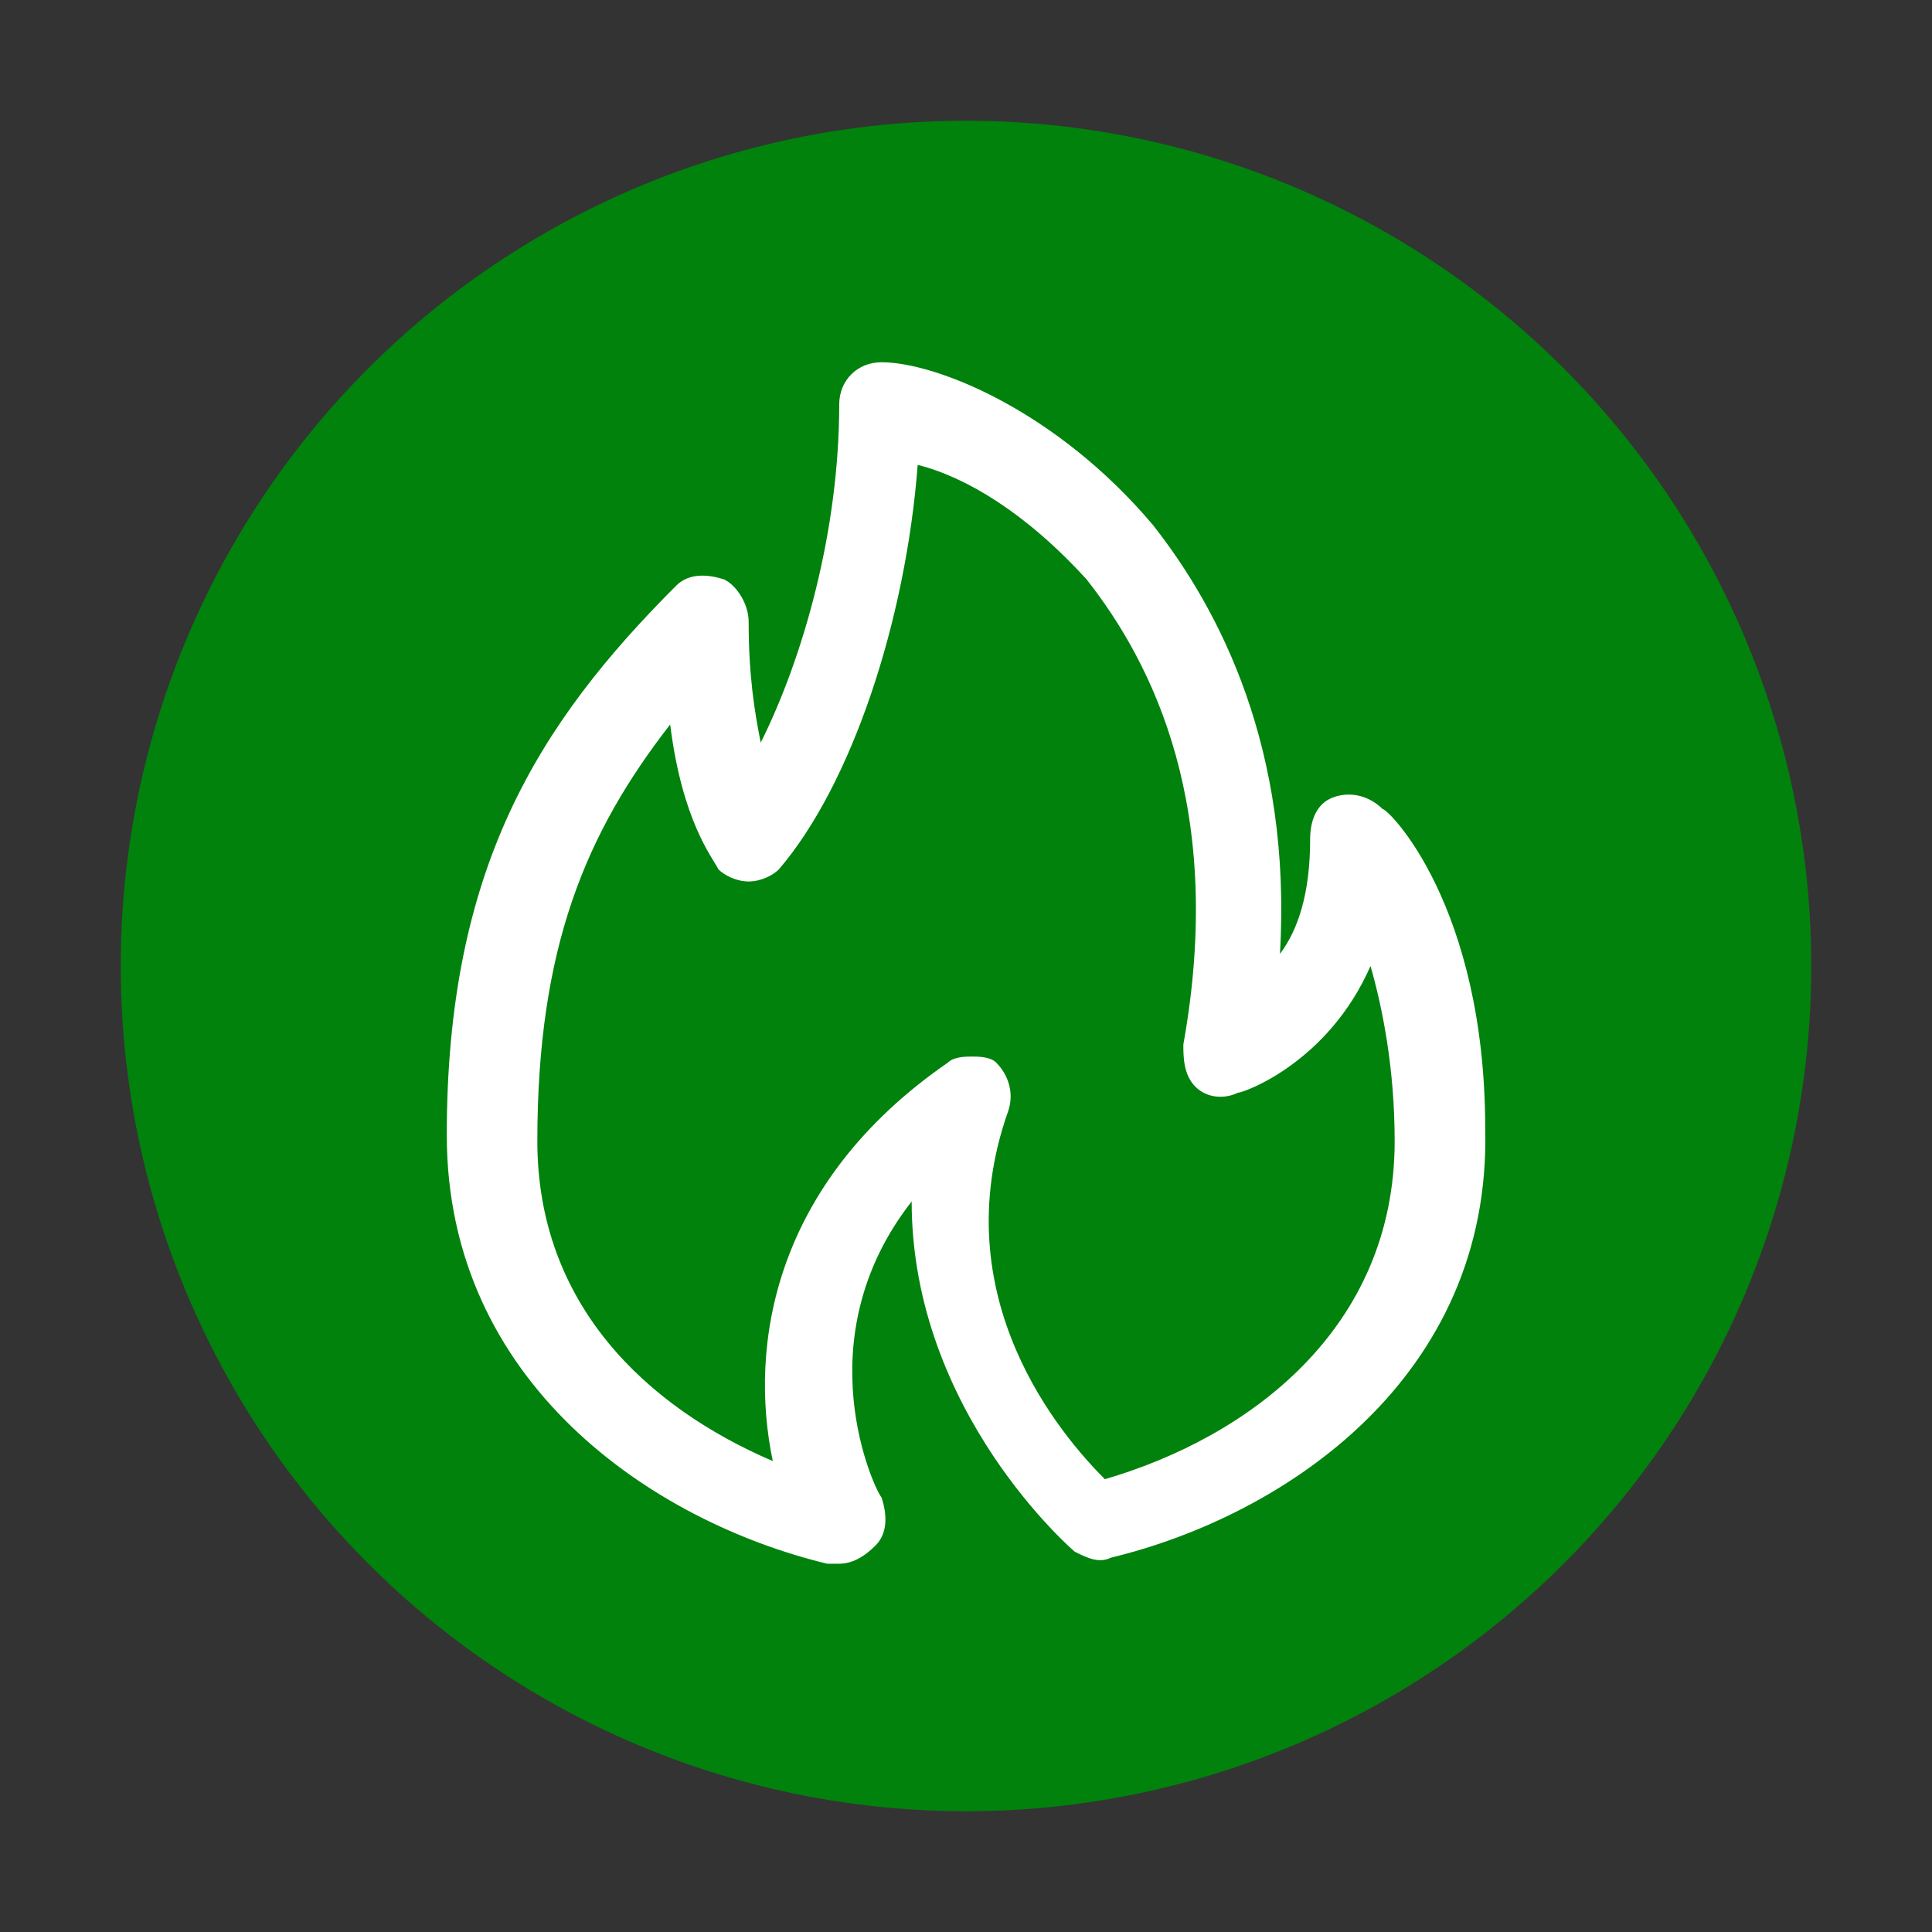
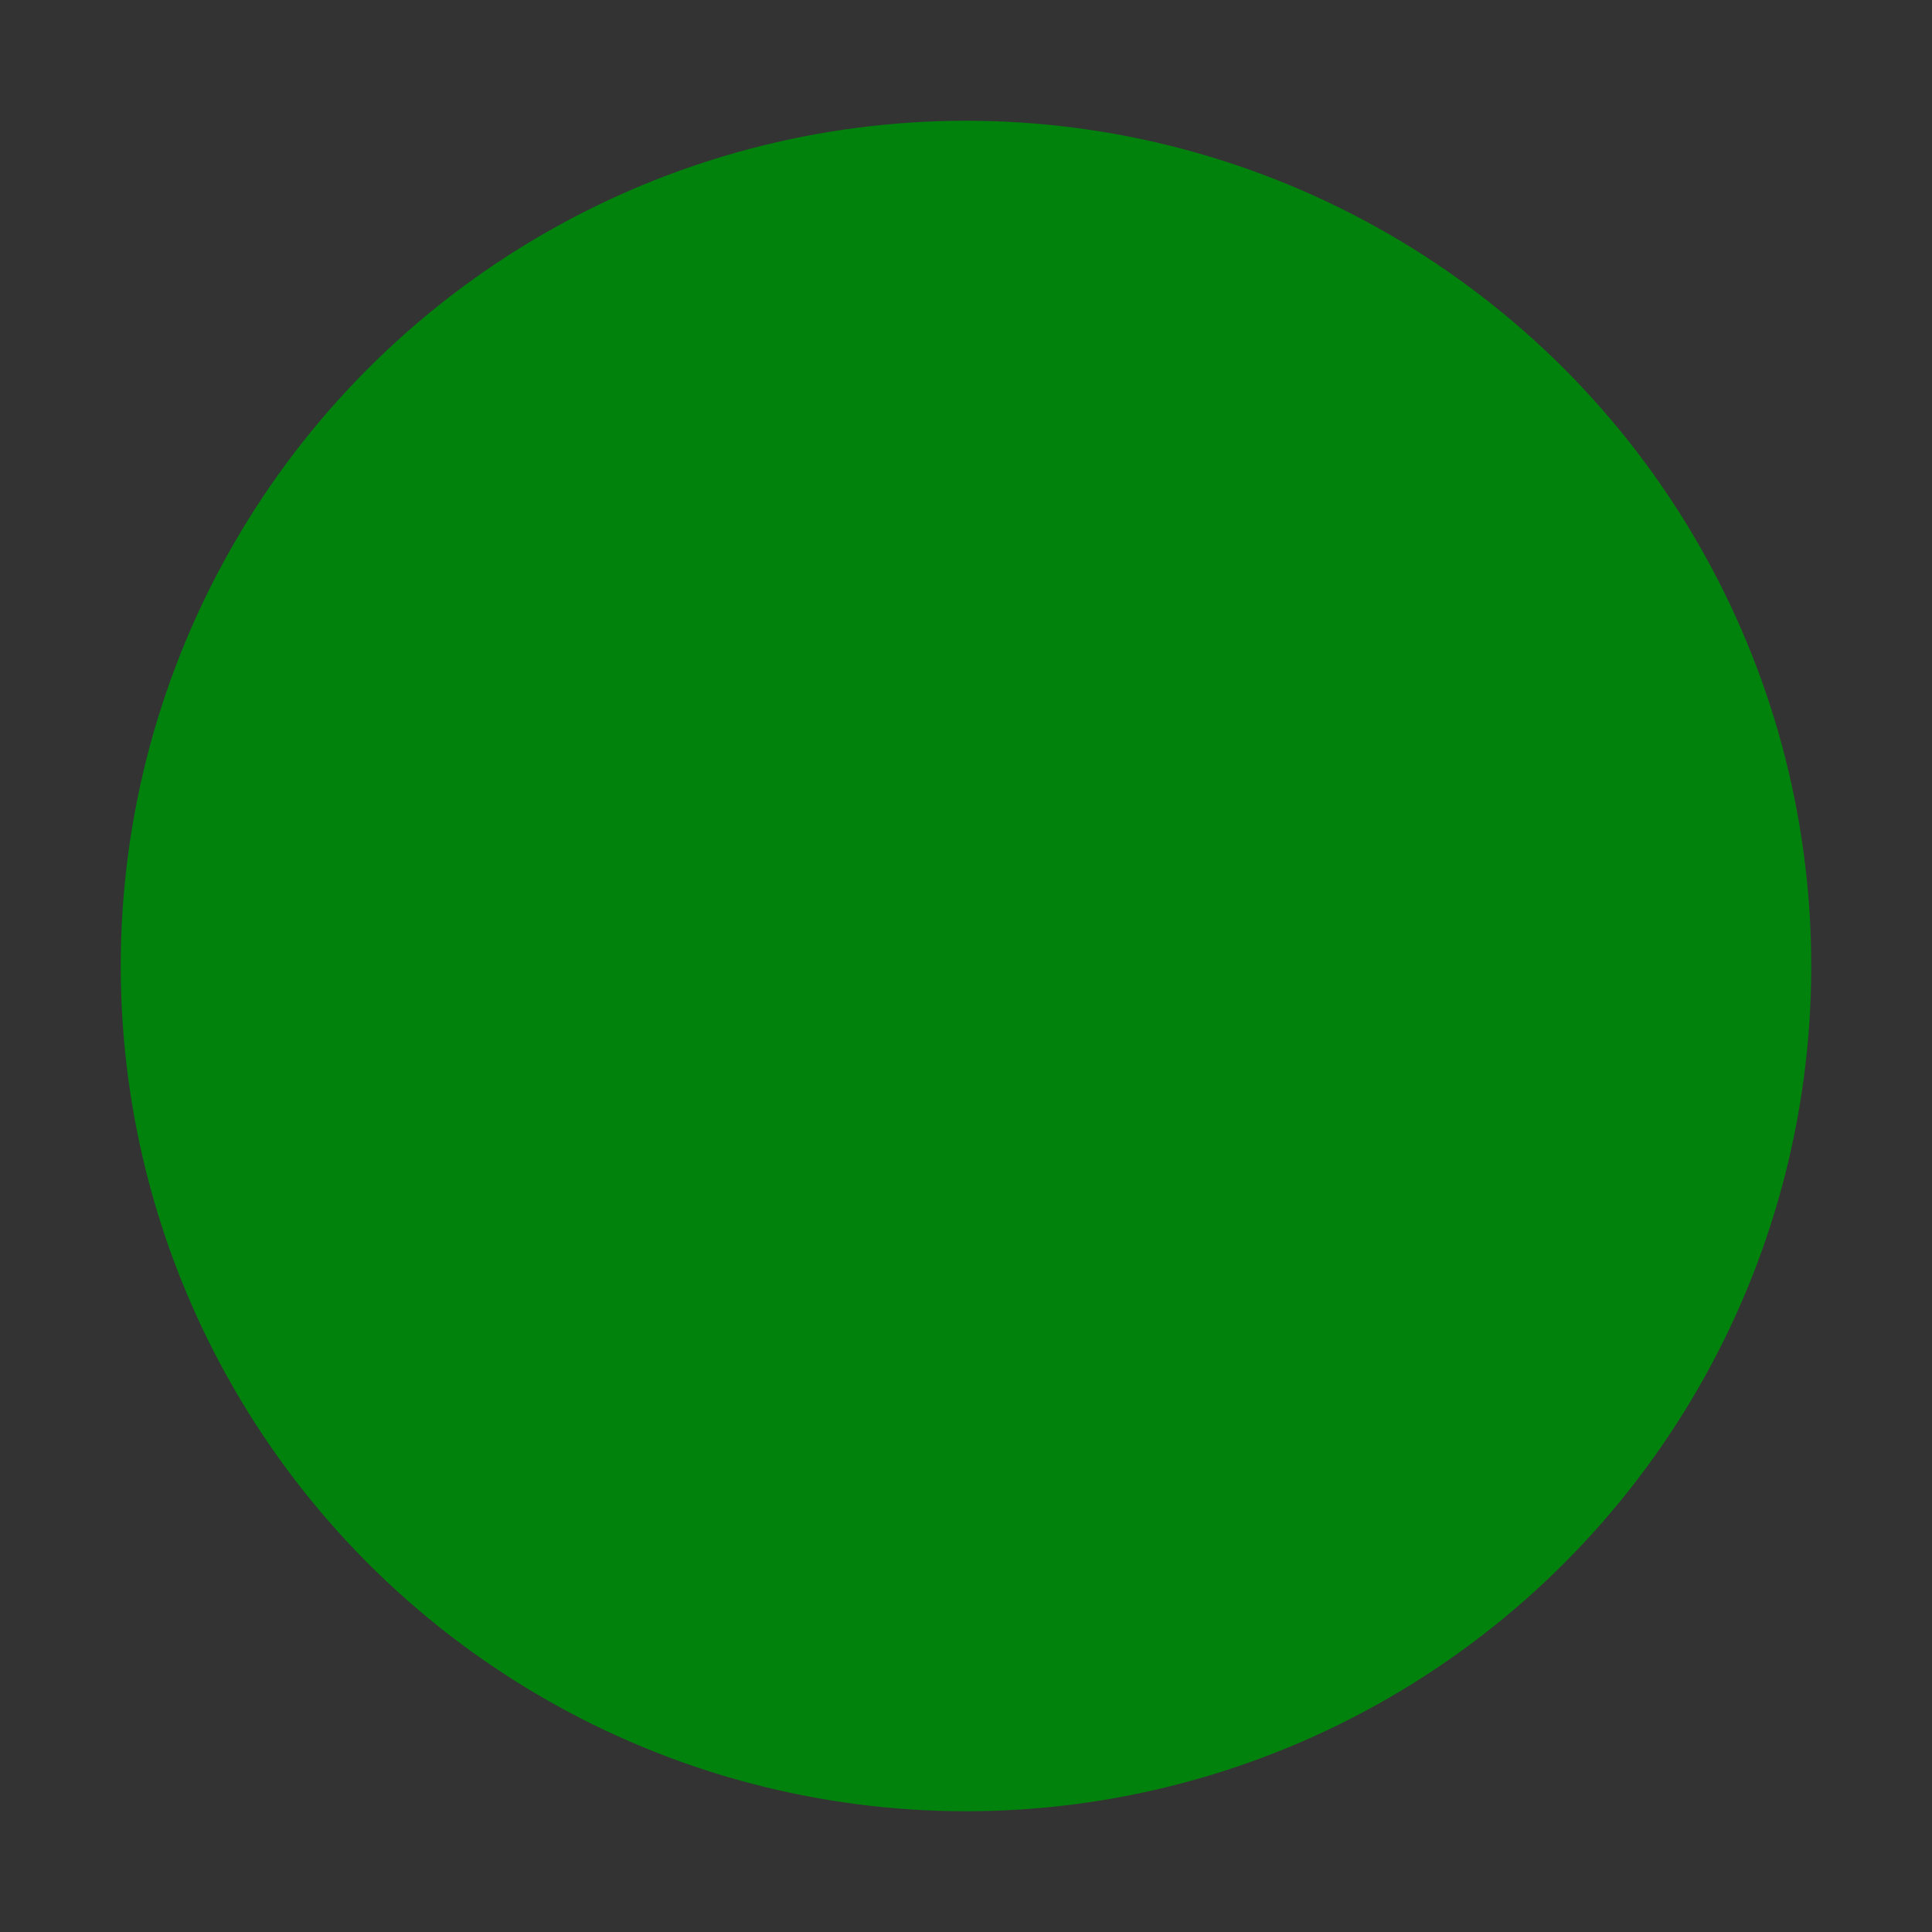
<svg xmlns="http://www.w3.org/2000/svg" version="1.1" id="RMB" x="0px" y="0px" viewBox="0 0 32 32" style="enable-background:new 0 0 32 32;" xml:space="preserve">
  <rect x="0" y="0" width="32" height="32" fill="#333333" stroke="none" />
  <style type="text/css">
	.st0{fill:#00820C;}
	.st1{fill:#FFFFFF;}
</style>
  <circle class="st0" cx="16" cy="16" r="14" />
-   <path class="st1" d="M22.9,13.4c-0.2-0.2-0.5-0.3-0.8-0.2s-0.4,0.4-0.4,0.7c0,0.9-0.2,1.5-0.5,1.9c0.2-3.4-1-5.7-2.1-7.1  C17.5,6.8,15.5,6,14.6,6c-0.4,0-0.7,0.3-0.7,0.7c0,2.1-0.6,4.2-1.3,5.6c-0.1-0.5-0.2-1.1-0.2-2c0-0.3-0.2-0.6-0.4-0.7  c-0.3-0.1-0.6-0.1-0.8,0.1c-2.3,2.3-3.8,4.7-3.8,9.1c0,4.1,3.4,6.4,6.3,7.1c0.1,0,0.1,0,0.2,0c0.2,0,0.4-0.1,0.6-0.3  c0.2-0.2,0.2-0.5,0.1-0.8c-0.1-0.1-1.3-2.6,0.5-4.9c0,3.5,2.7,5.8,2.7,5.8c0.2,0.1,0.4,0.2,0.6,0.1c2.9-0.7,6.3-3,6.2-7.1  C24.6,15,23,13.4,22.9,13.4L22.9,13.4z M18.3,24.5c-0.7-0.7-2.7-3-1.6-6.1c0.1-0.3,0-0.6-0.2-0.8c-0.1-0.1-0.3-0.1-0.4-0.1  c-0.1,0-0.3,0-0.4,0.1c-2.9,2-3.3,4.7-2.9,6.6c-2.1-0.9-3.9-2.6-3.9-5.3c0-3.2,0.8-5.1,2.2-6.9c0.2,1.6,0.7,2.2,0.8,2.4  c0.1,0.1,0.3,0.2,0.5,0.2c0.2,0,0.4-0.1,0.5-0.2c1.2-1.4,2.1-4.1,2.3-6.7C16,7.9,17,8.5,18,9.6c1.1,1.4,2.3,3.8,1.6,7.7  c0,0.2,0,0.5,0.2,0.7c0.2,0.2,0.5,0.2,0.7,0.1c0.1,0,1.5-0.5,2.2-2.1c0.2,0.7,0.4,1.7,0.4,2.9C23.1,22,20.7,23.8,18.3,24.5z" />
</svg>